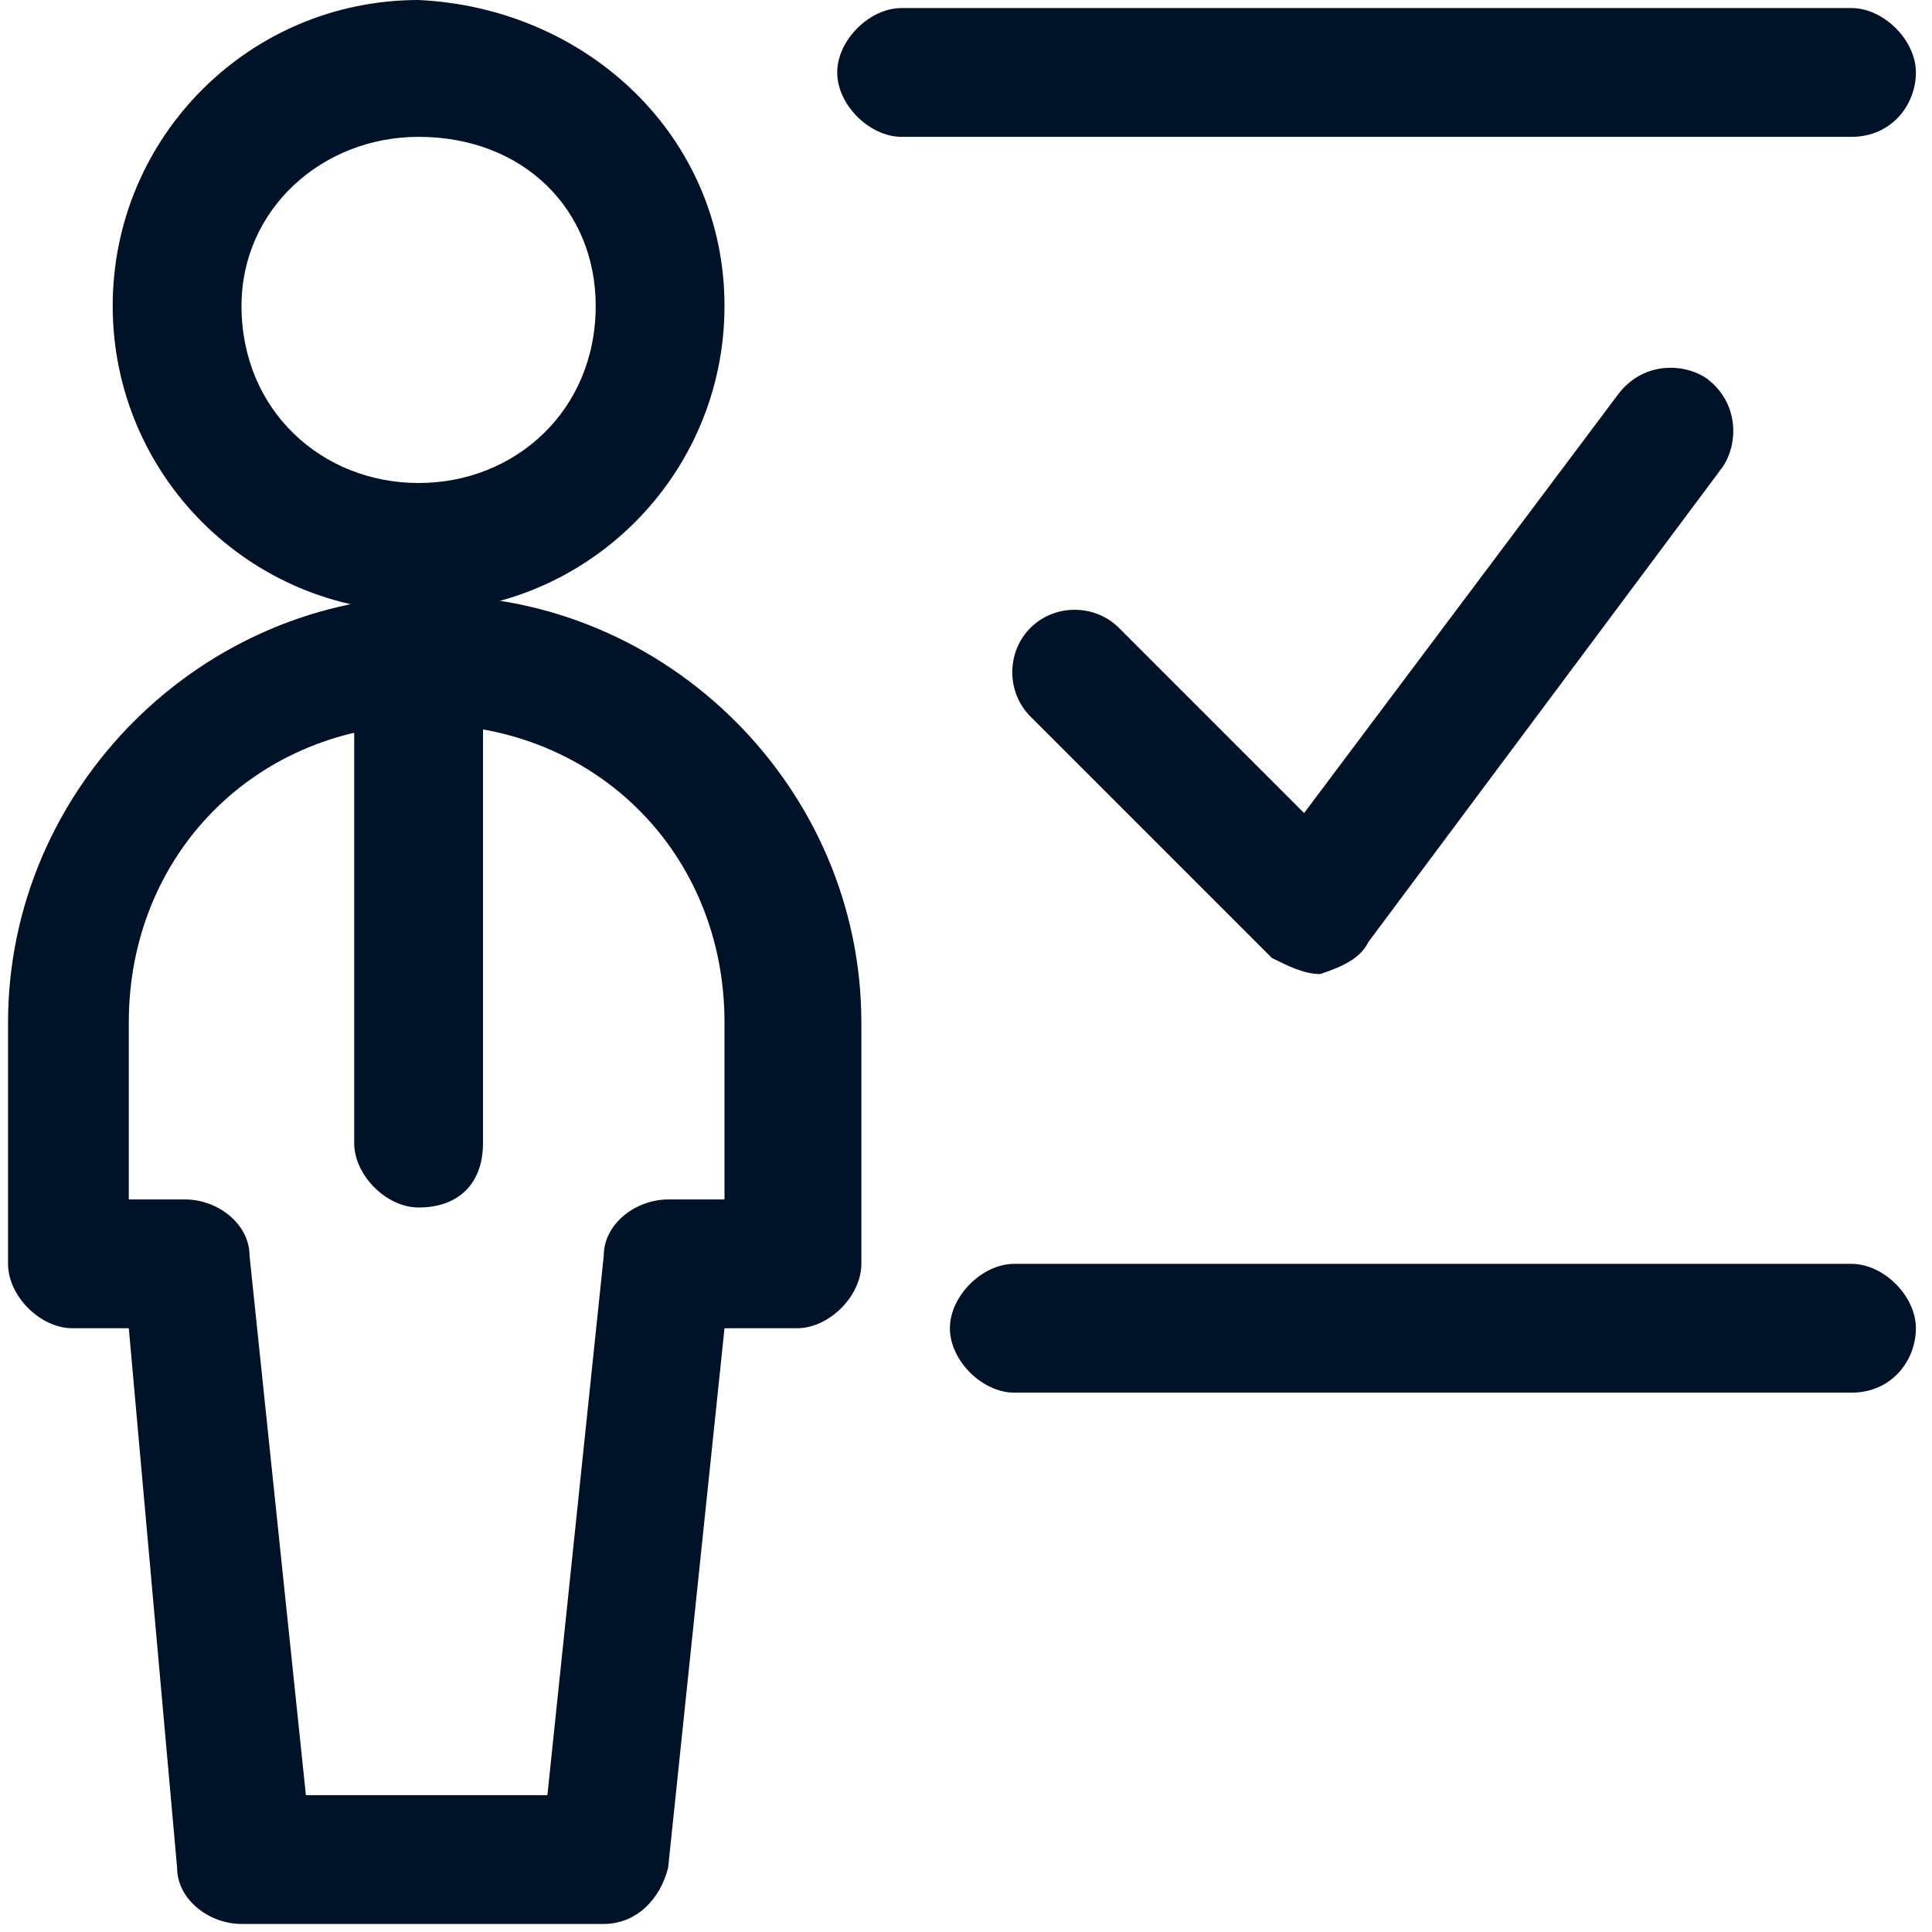
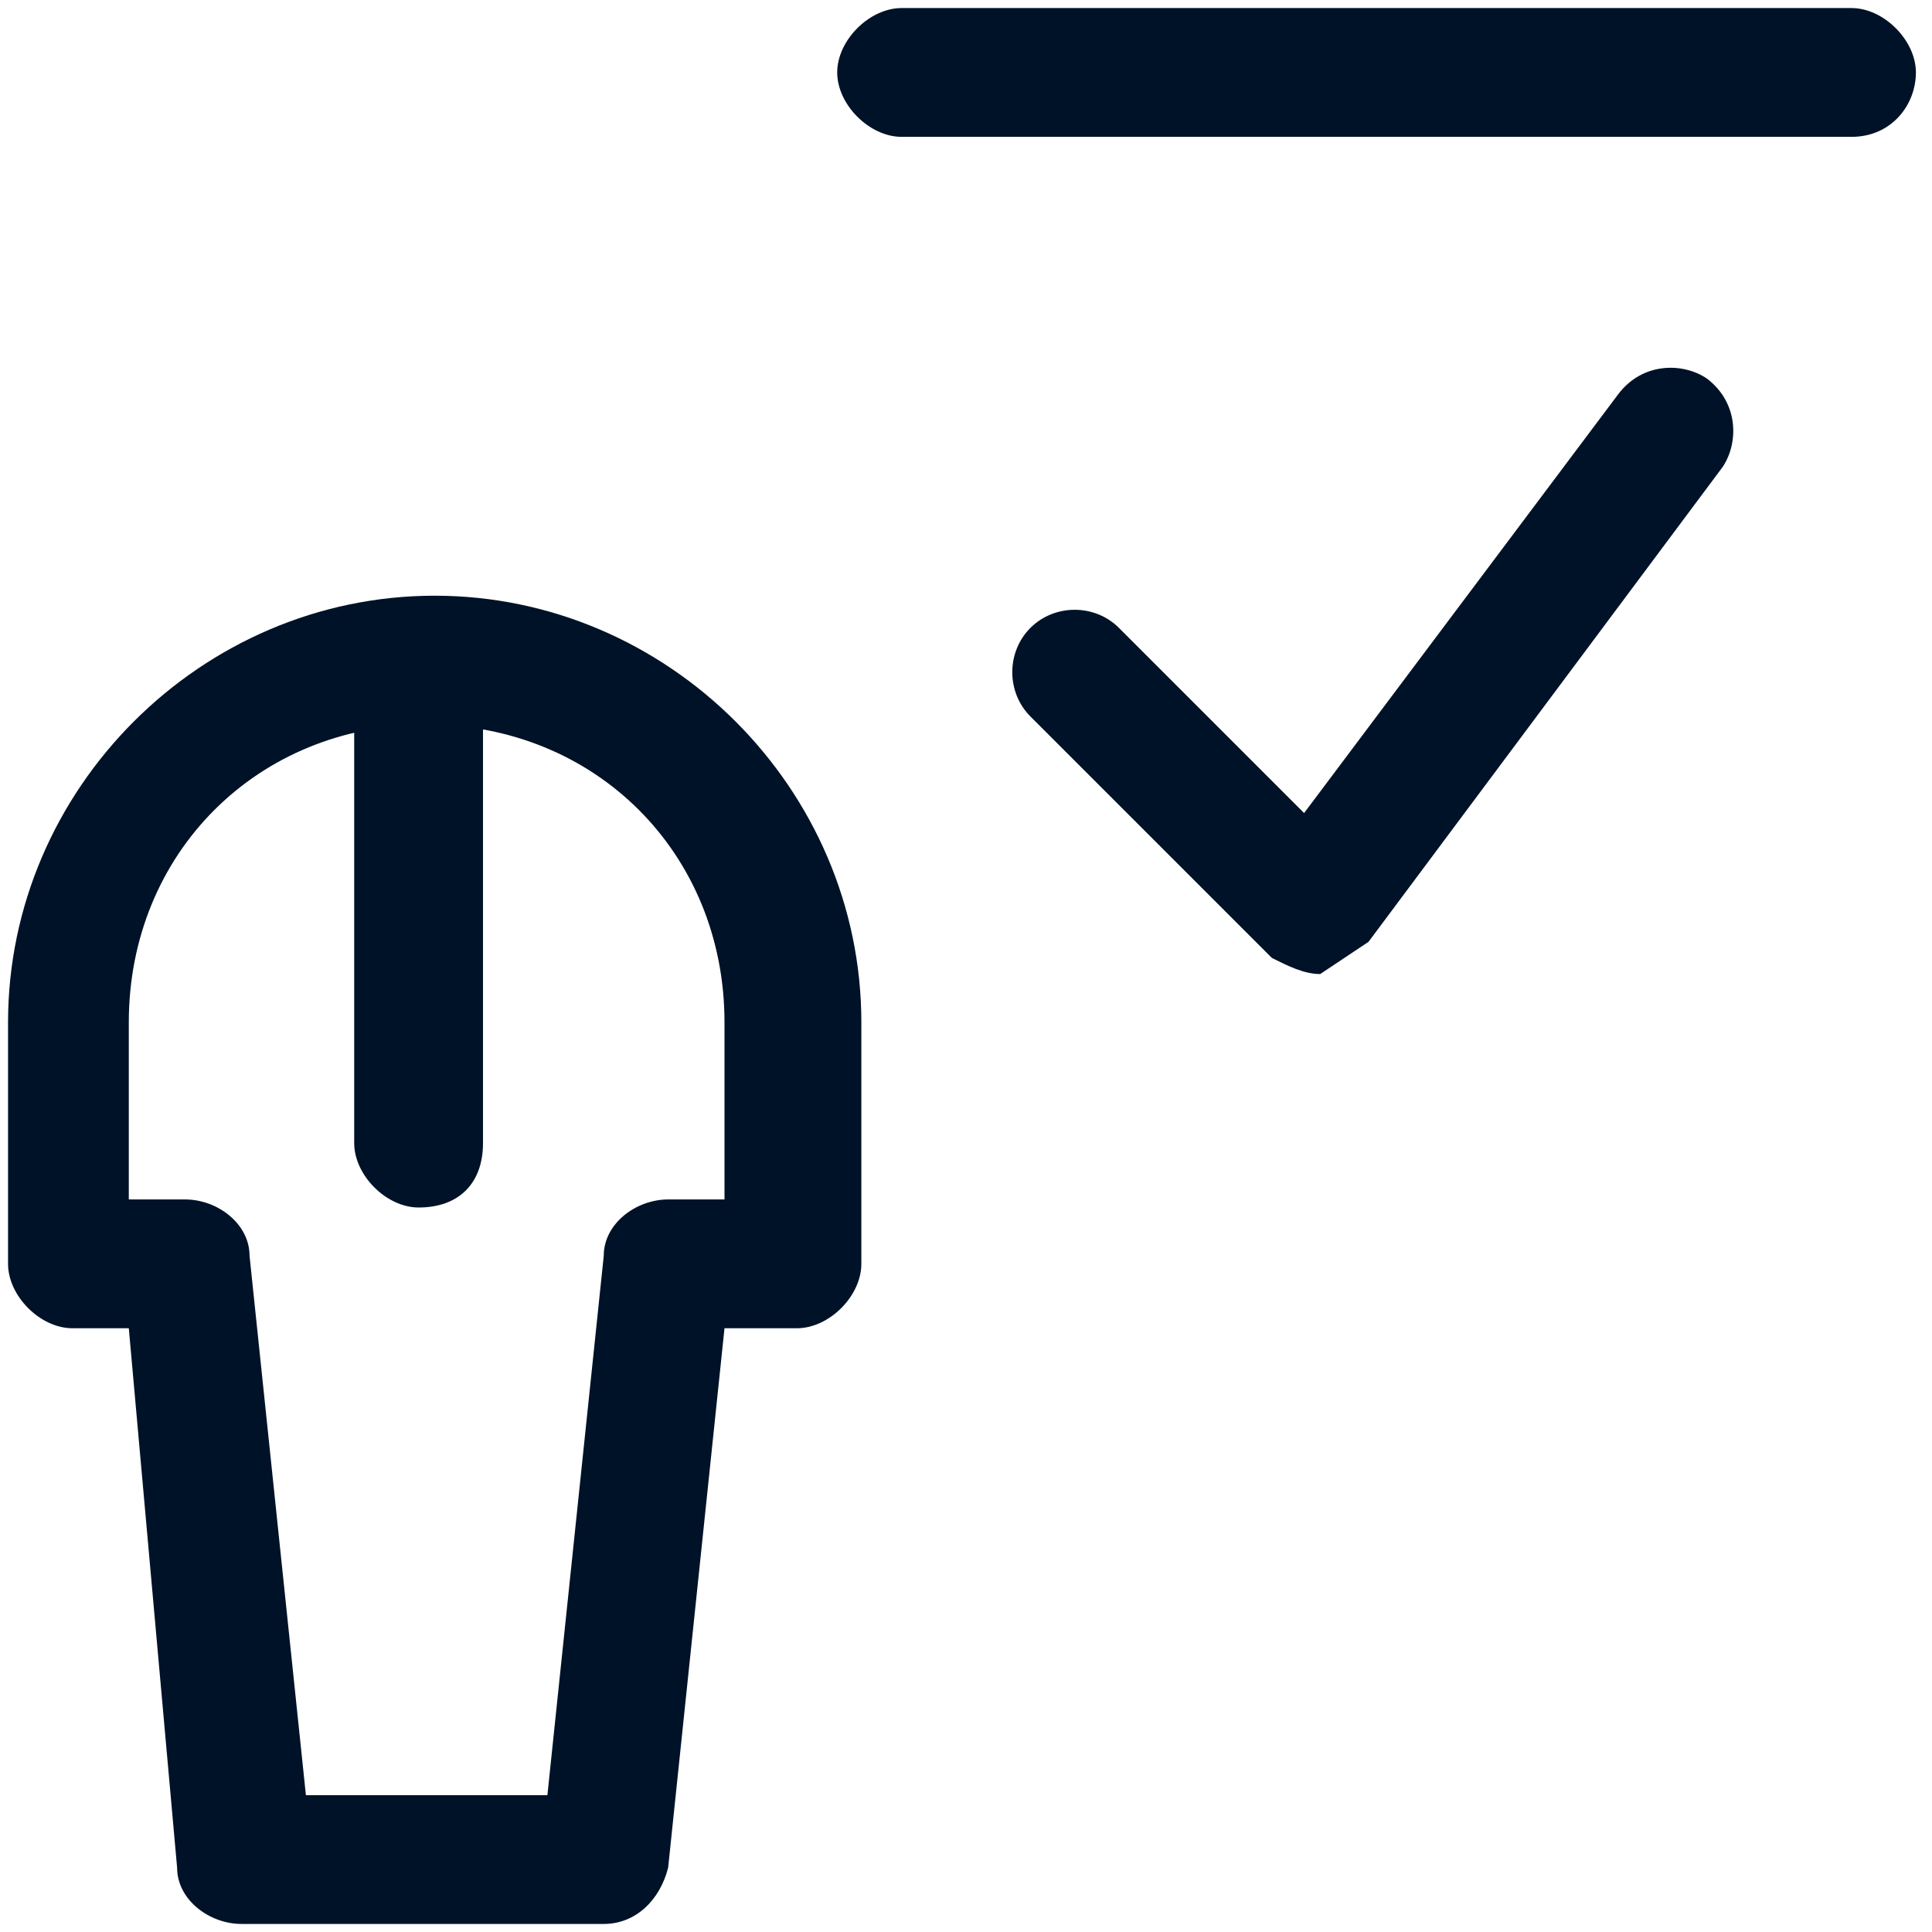
<svg xmlns="http://www.w3.org/2000/svg" version="1.1" id="Layer_1" x="0px" y="0px" viewBox="0 0 24 24" style="enable-background:new 0 0 24 24;" xml:space="preserve">
  <style type="text/css">
	.st0{fill:#001227;}
</style>
  <path class="st0" d="M5.2,15c-0.4,0-0.8-0.4-0.8-0.8V8.3c0-0.4,0.4-0.8,0.8-0.8S6,7.8,6,8.3v5.9C6,14.7,5.7,15,5.2,15z" />
  <path class="st0" d="M23,1.7H11.2c-0.4,0-0.8-0.4-0.8-0.8s0.4-0.8,0.8-0.8H23c0.4,0,0.8,0.4,0.8,0.8S23.5,1.7,23,1.7z" />
-   <path class="st0" d="M23,17.3H12.6c-0.4,0-0.8-0.4-0.8-0.8s0.4-0.8,0.8-0.8H23c0.4,0,0.8,0.4,0.8,0.8S23.5,17.3,23,17.3z" />
-   <path class="st0" d="M16.4,12.1c-0.2,0-0.4-0.1-0.6-0.2l-3-3c-0.3-0.3-0.3-0.8,0-1.1c0.3-0.3,0.8-0.3,1.1,0l2.3,2.3l3.9-5.2  c0.3-0.4,0.8-0.4,1.1-0.2c0.4,0.3,0.4,0.8,0.2,1.1L17,11.7C16.9,11.9,16.7,12,16.4,12.1C16.4,12.1,16.4,12.1,16.4,12.1z" />
-   <path class="st0" d="M5.2,7.6c-2.1,0-3.8-1.7-3.8-3.8c0-2.1,1.7-3.8,3.8-3.8C7.3,0.1,9,1.7,9,3.8S7.3,7.6,5.2,7.6z M5.2,1.7  C4,1.7,3,2.6,3,3.8C3,5.1,4,6,5.2,6c1.2,0,2.2-0.9,2.2-2.2C7.4,2.6,6.5,1.7,5.2,1.7z" />
+   <path class="st0" d="M16.4,12.1c-0.2,0-0.4-0.1-0.6-0.2l-3-3c-0.3-0.3-0.3-0.8,0-1.1c0.3-0.3,0.8-0.3,1.1,0l2.3,2.3l3.9-5.2  c0.3-0.4,0.8-0.4,1.1-0.2c0.4,0.3,0.4,0.8,0.2,1.1L17,11.7C16.4,12.1,16.4,12.1,16.4,12.1z" />
  <path class="st0" d="M7.5,23.9H3c-0.4,0-0.8-0.3-0.8-0.7l-0.6-6.7H0.9c-0.4,0-0.8-0.4-0.8-0.8v-3c0-2.9,2.4-5.3,5.3-5.3  s5.3,2.4,5.3,5.3v3c0,0.4-0.4,0.8-0.8,0.8H9l-0.7,6.7C8.2,23.6,7.9,23.9,7.5,23.9z M3.8,22.3h3l0.7-6.7c0-0.4,0.4-0.7,0.8-0.7H9  v-2.2c0-2.1-1.6-3.7-3.7-3.7s-3.7,1.6-3.7,3.7v2.2h0.7c0.4,0,0.8,0.3,0.8,0.7L3.8,22.3z" />
</svg>